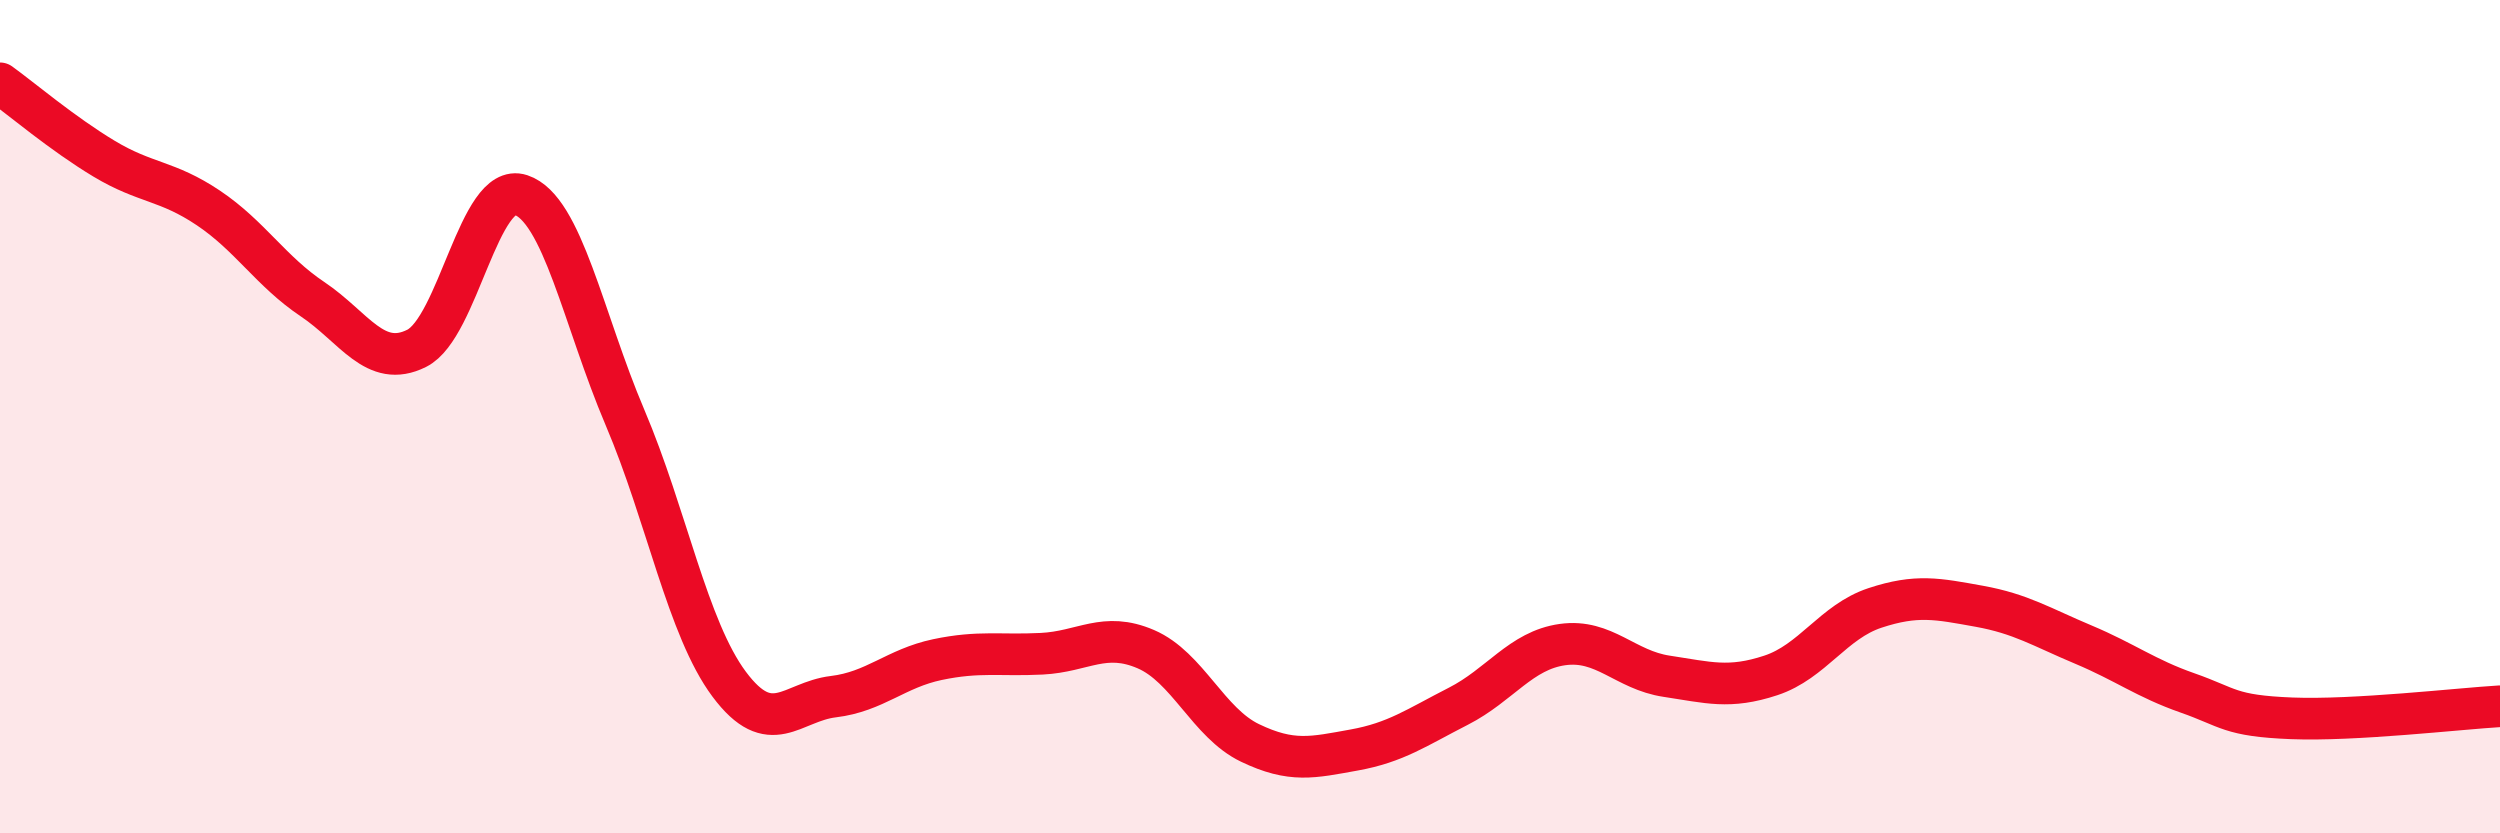
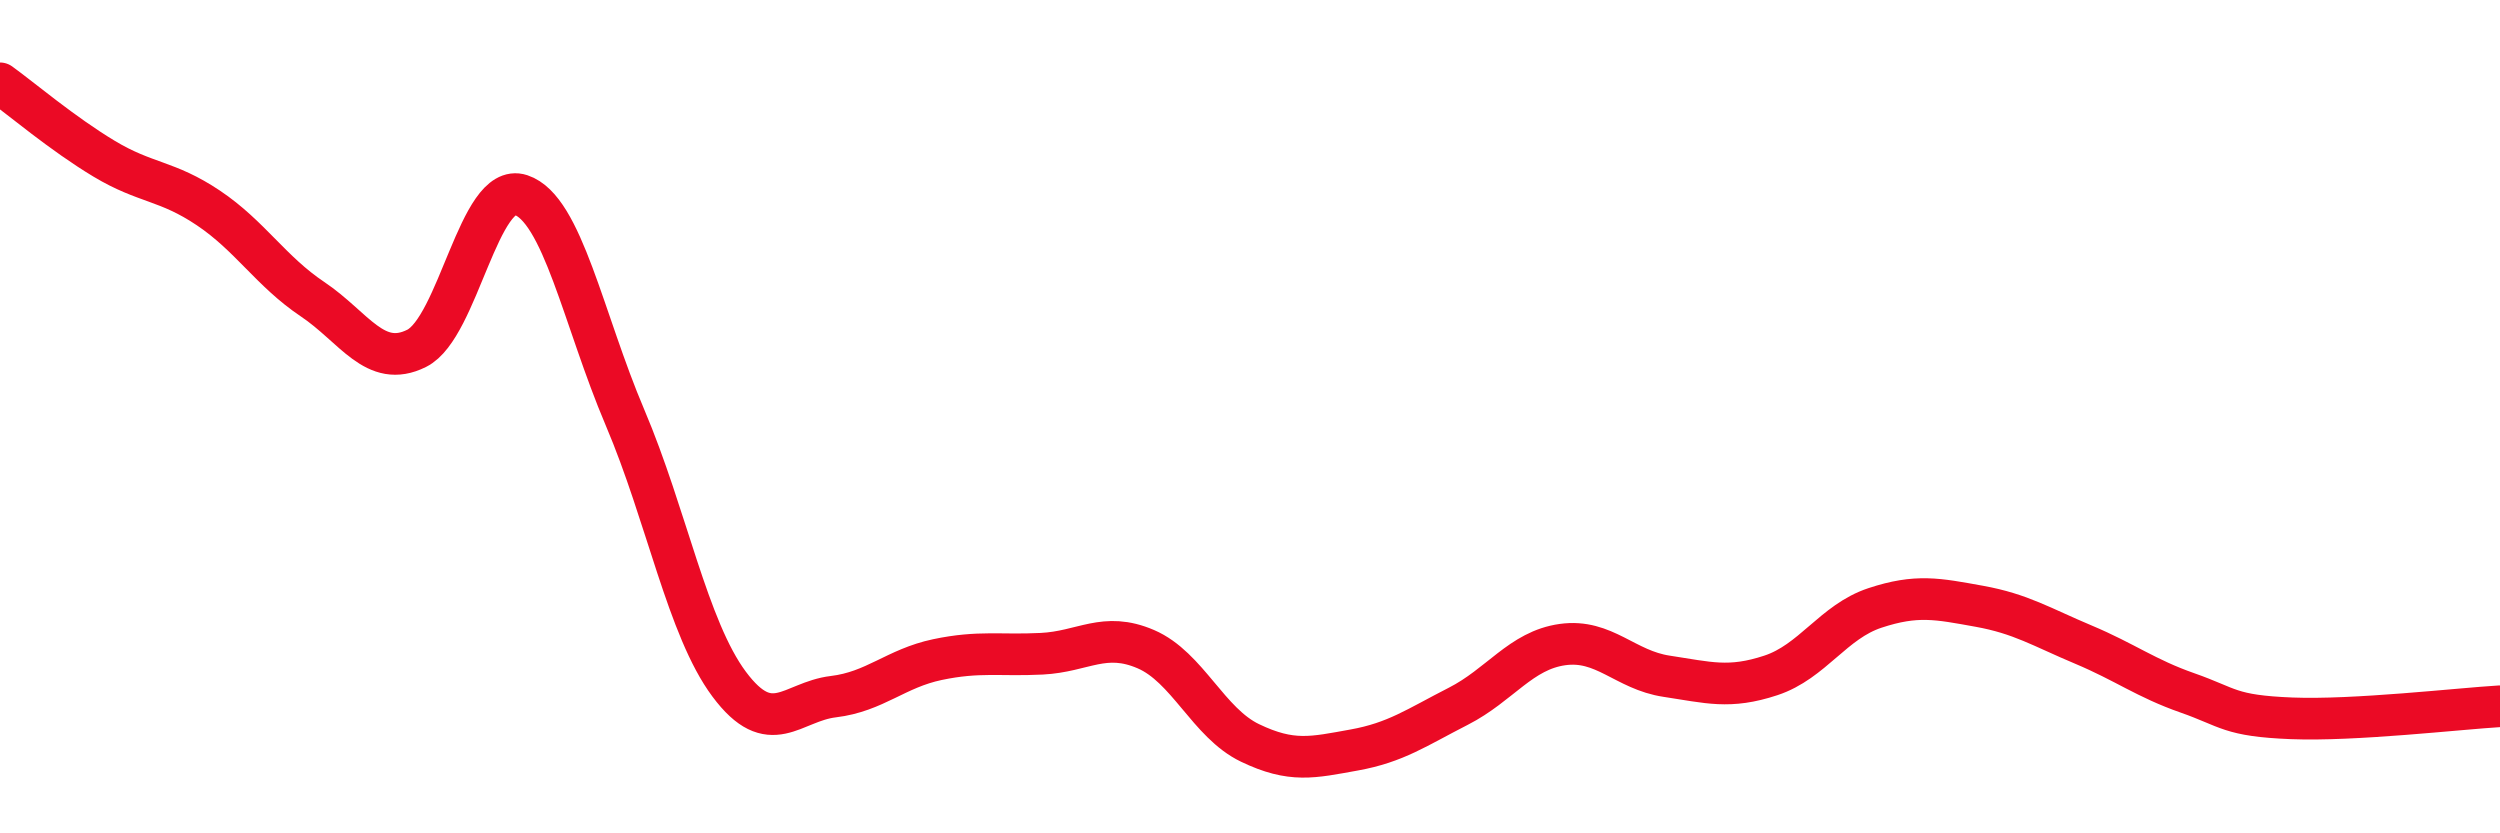
<svg xmlns="http://www.w3.org/2000/svg" width="60" height="20" viewBox="0 0 60 20">
-   <path d="M 0,2 C 0.5,2.36 1.5,3.21 2.5,3.81 C 3.5,4.41 4,4.32 5,4.99 C 6,5.66 6.5,6.51 7.5,7.18 C 8.5,7.85 9,8.86 10,8.36 C 11,7.86 11.5,4.35 12.5,4.68 C 13.5,5.01 14,7.67 15,10.02 C 16,12.37 16.5,15.08 17.5,16.42 C 18.5,17.76 19,16.84 20,16.72 C 21,16.6 21.5,16.04 22.5,15.83 C 23.5,15.62 24,15.74 25,15.69 C 26,15.64 26.5,15.15 27.5,15.58 C 28.5,16.01 29,17.35 30,17.83 C 31,18.31 31.5,18.18 32.5,18 C 33.5,17.82 34,17.46 35,16.95 C 36,16.44 36.5,15.61 37.5,15.47 C 38.5,15.33 39,16.08 40,16.23 C 41,16.38 41.5,16.54 42.5,16.21 C 43.5,15.88 44,14.92 45,14.59 C 46,14.26 46.5,14.37 47.5,14.55 C 48.5,14.73 49,15.05 50,15.47 C 51,15.89 51.5,16.28 52.5,16.63 C 53.5,16.98 53.5,17.18 55,17.24 C 56.5,17.3 59,17.01 60,16.95L60 20L0 20Z" fill="#EB0A25" opacity="0.1" stroke-linecap="round" stroke-linejoin="round" />
  <path d="M 0,2 C 0.5,2.36 1.5,3.21 2.5,3.81 C 3.5,4.41 4,4.32 5,4.99 C 6,5.66 6.5,6.51 7.5,7.18 C 8.5,7.85 9,8.86 10,8.36 C 11,7.86 11.5,4.35 12.5,4.68 C 13.5,5.01 14,7.67 15,10.02 C 16,12.37 16.5,15.08 17.5,16.42 C 18.5,17.76 19,16.84 20,16.72 C 21,16.6 21.5,16.04 22.5,15.83 C 23.5,15.62 24,15.74 25,15.69 C 26,15.64 26.5,15.15 27.5,15.58 C 28.5,16.01 29,17.35 30,17.83 C 31,18.31 31.5,18.18 32.5,18 C 33.5,17.82 34,17.46 35,16.95 C 36,16.44 36.5,15.61 37.5,15.47 C 38.5,15.33 39,16.08 40,16.23 C 41,16.38 41.5,16.54 42.5,16.21 C 43.5,15.88 44,14.92 45,14.59 C 46,14.26 46.5,14.37 47.5,14.55 C 48.5,14.73 49,15.05 50,15.47 C 51,15.89 51.5,16.28 52.5,16.63 C 53.5,16.98 53.5,17.18 55,17.24 C 56.5,17.3 59,17.01 60,16.95" stroke="#EB0A25" stroke-width="1" fill="none" stroke-linecap="round" stroke-linejoin="round" />
</svg>